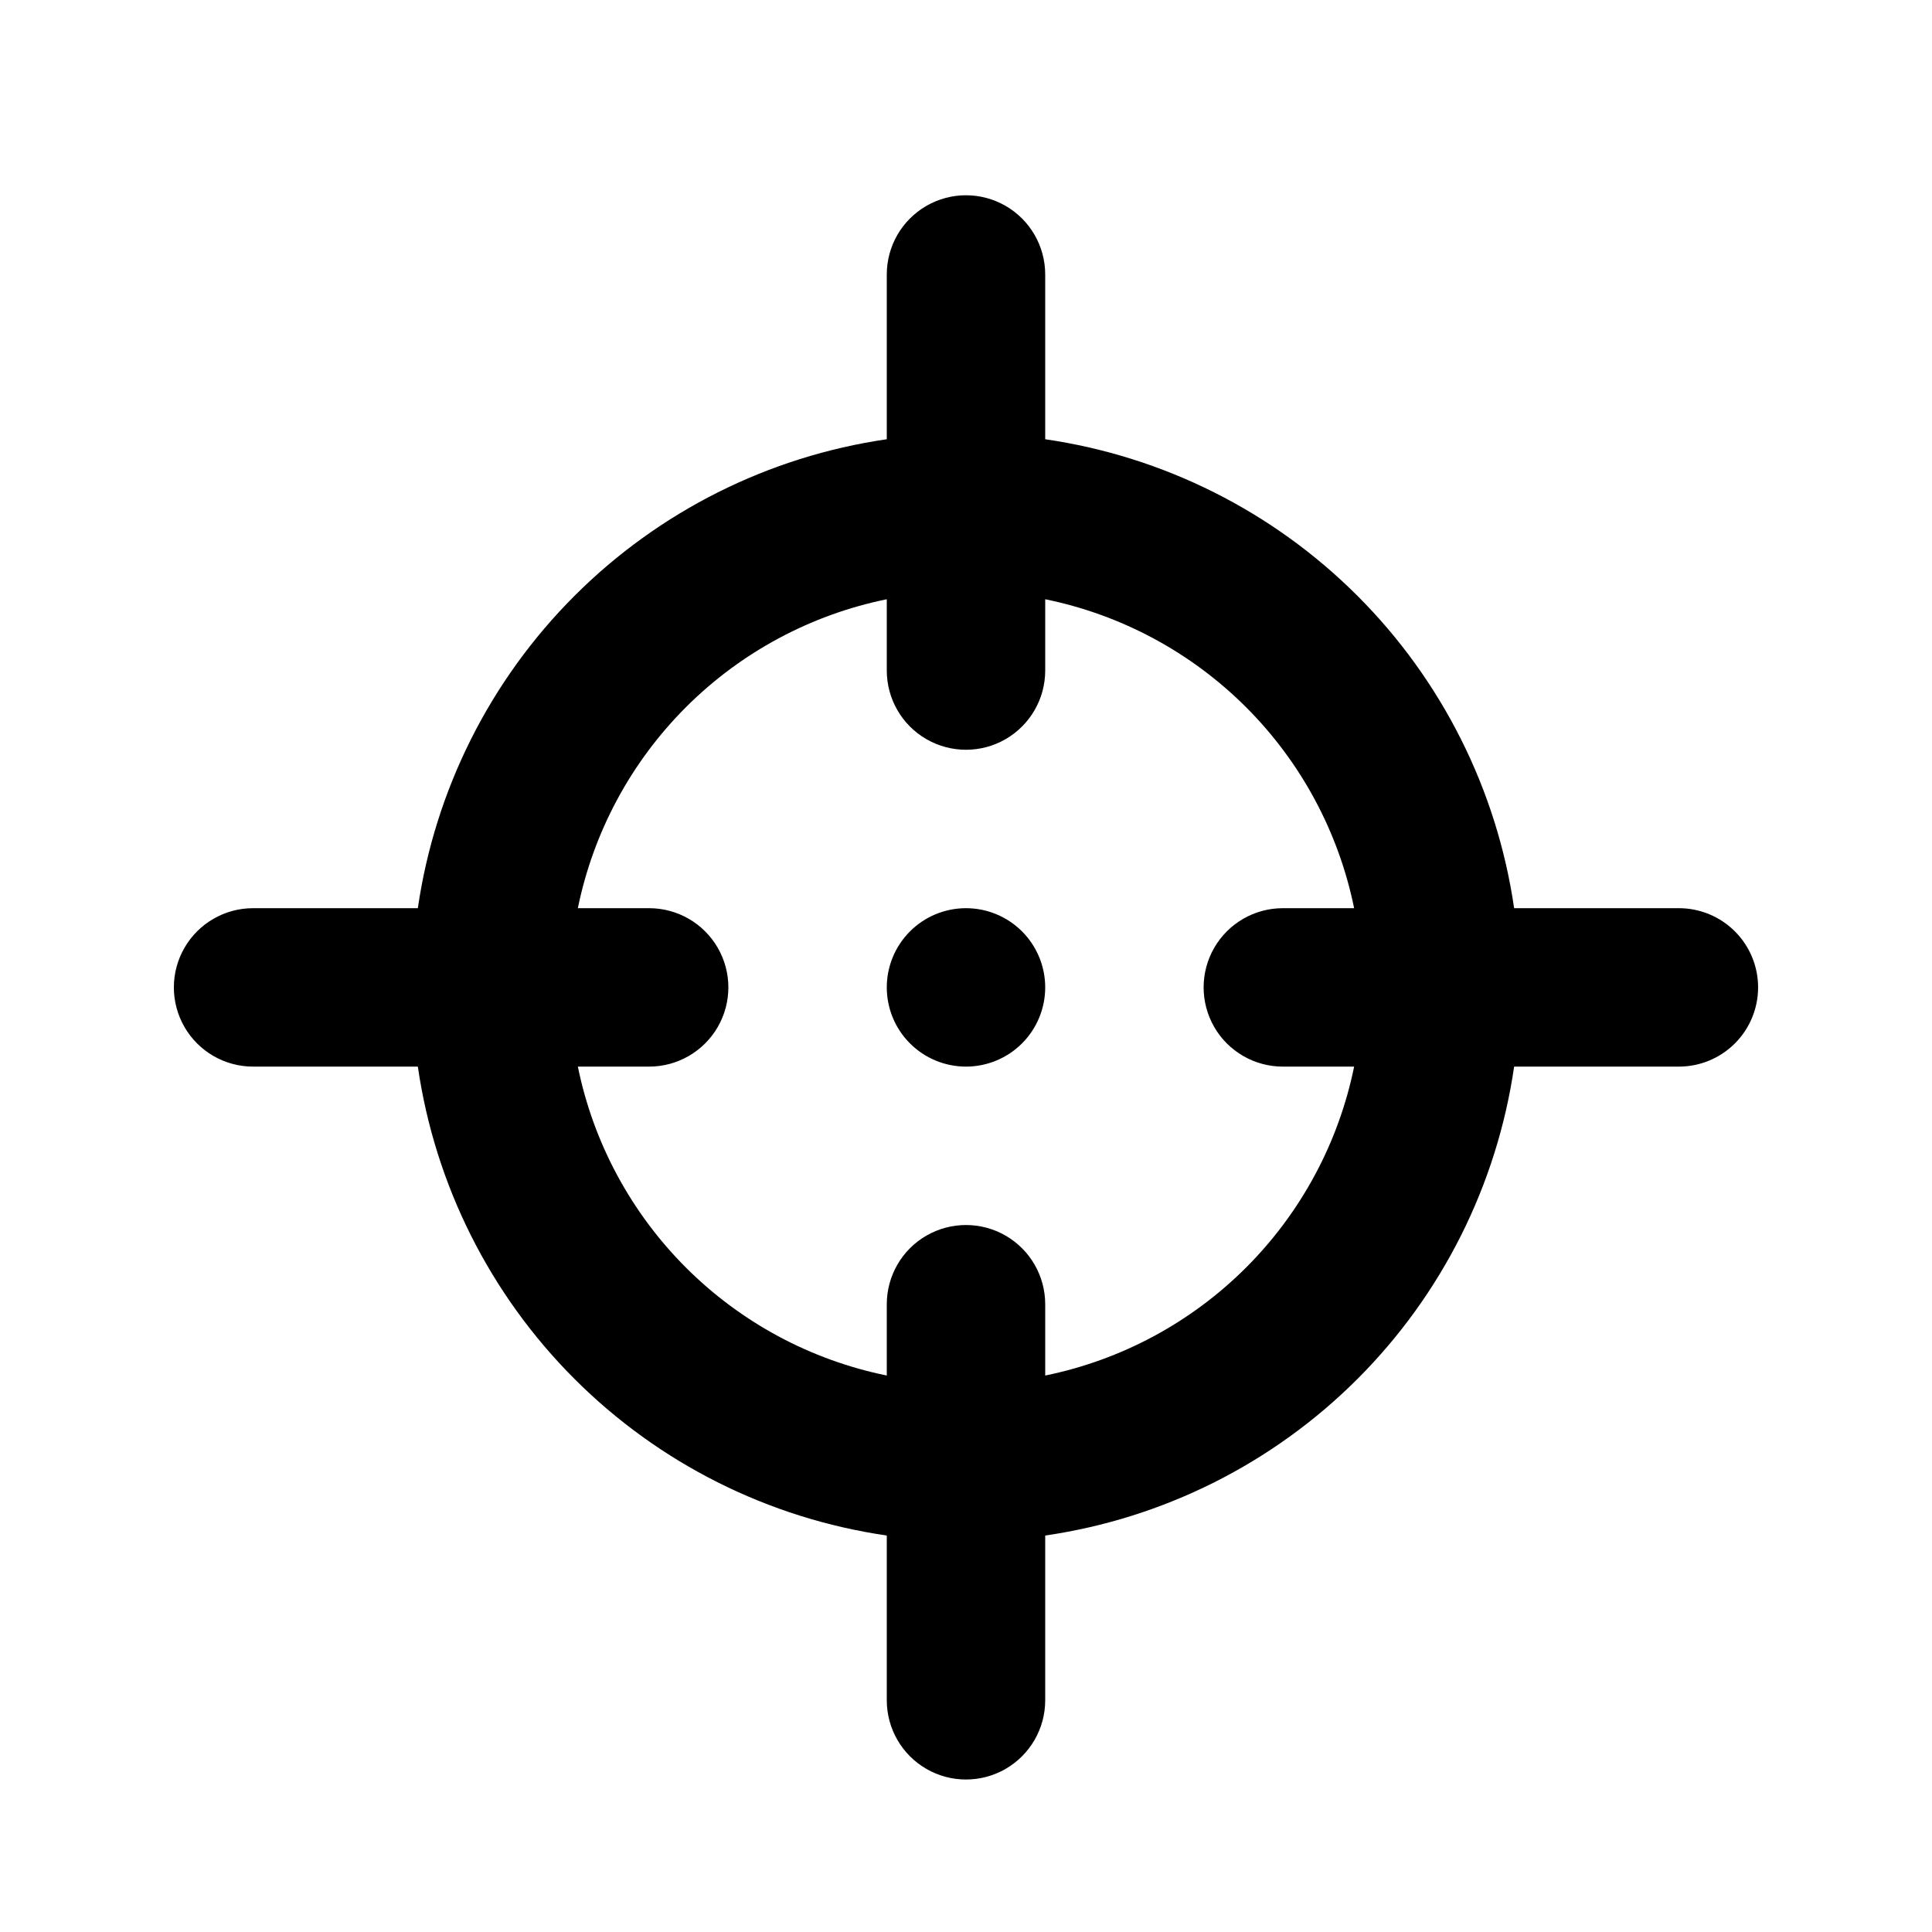
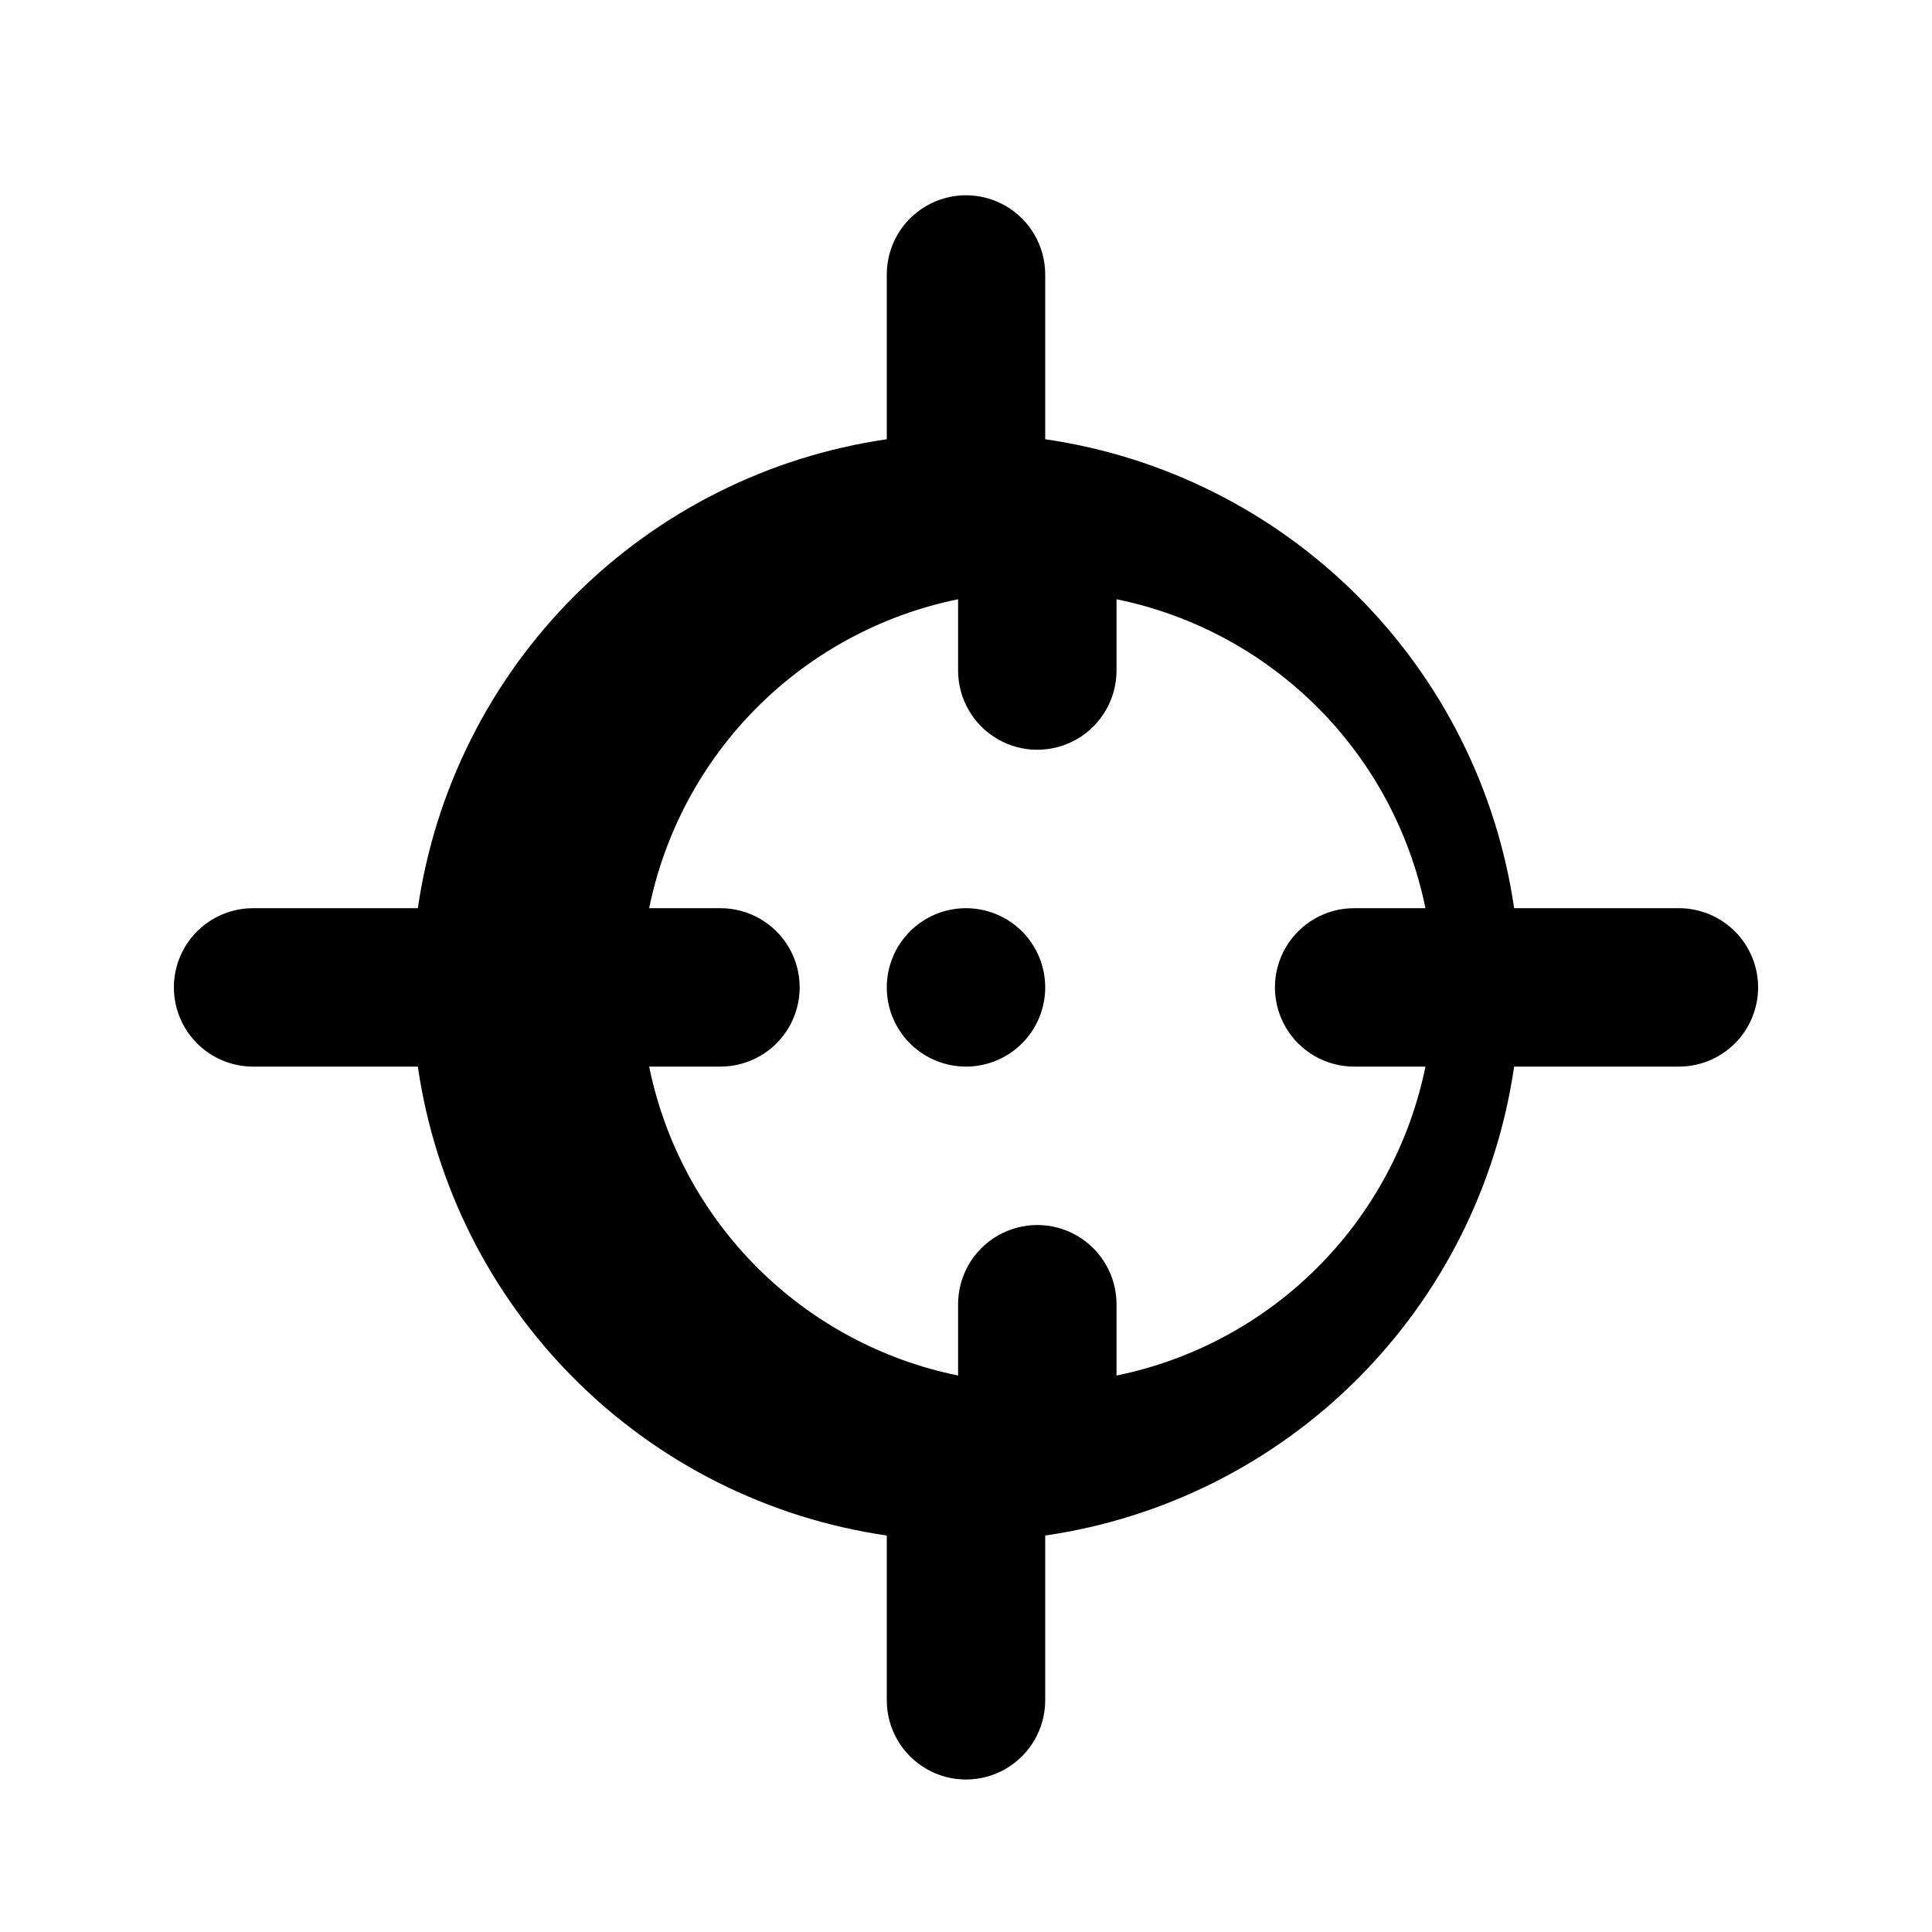
<svg xmlns="http://www.w3.org/2000/svg" fill="#000000" width="800px" height="800px" version="1.1" viewBox="144 144 512 512">
-   <path d="m420.99 405.67c0 5.566-2.215 10.906-6.148 14.844-3.938 3.934-9.277 6.148-14.844 6.148-5.57 0-10.91-2.215-14.844-6.148-3.938-3.938-6.148-9.277-6.148-14.844 0-5.57 2.211-10.91 6.148-14.844 3.934-3.938 9.273-6.148 14.844-6.148 5.566 0 10.906 2.211 14.844 6.148 3.934 3.934 6.148 9.273 6.148 14.844zm188.93 0h-0.004c0 5.566-2.211 10.906-6.148 14.844-3.938 3.934-9.273 6.148-14.844 6.148h-43.664c-4.555 31.34-19.113 60.367-41.508 82.762-22.395 22.395-51.422 36.953-82.762 41.508v43.664c0 7.5-4.004 14.43-10.496 18.18-6.496 3.75-14.5 3.75-20.992 0-6.496-3.75-10.496-10.68-10.496-18.18v-43.664c-31.34-4.555-60.371-19.113-82.766-41.508-22.391-22.395-36.953-51.422-41.508-82.762h-43.664c-7.5 0-14.43-4.004-18.18-10.496-3.75-6.496-3.75-14.5 0-20.992 3.75-6.496 10.68-10.496 18.18-10.496h43.664c4.555-31.34 19.117-60.371 41.508-82.766 22.395-22.391 51.426-36.953 82.766-41.508v-43.664c0-7.5 4-14.43 10.496-18.18 6.492-3.75 14.496-3.75 20.992 0 6.492 3.75 10.496 10.68 10.496 18.18v43.664c31.34 4.555 60.367 19.117 82.762 41.508 22.395 22.395 36.953 51.426 41.508 82.766h43.664c5.57 0 10.906 2.211 14.844 6.148 3.938 3.934 6.148 9.273 6.148 14.844zm-107.06 20.992h-18.898c-7.496 0-14.43-4.004-18.18-10.496-3.746-6.496-3.746-14.5 0-20.992 3.75-6.496 10.684-10.496 18.18-10.496h18.895c-4.113-20.172-14.066-38.688-28.625-53.246-14.559-14.555-33.074-24.512-53.242-28.625v18.895c0 7.5-4.004 14.43-10.496 18.18-6.496 3.75-14.5 3.75-20.992 0-6.496-3.75-10.496-10.68-10.496-18.18v-18.895c-20.172 4.113-38.688 14.07-53.246 28.625-14.555 14.559-24.512 33.074-28.625 53.246h18.895c7.5 0 14.43 4 18.18 10.496 3.75 6.492 3.75 14.496 0 20.992-3.75 6.492-10.68 10.496-18.18 10.496h-18.895c4.113 20.168 14.07 38.684 28.625 53.242 14.559 14.559 33.074 24.512 53.246 28.625v-18.895c0-7.496 4-14.43 10.496-18.18 6.492-3.746 14.496-3.746 20.992 0 6.492 3.75 10.496 10.684 10.496 18.18v18.895c20.168-4.113 38.684-14.066 53.242-28.625s24.512-33.074 28.625-53.242z" />
+   <path d="m420.99 405.67c0 5.566-2.215 10.906-6.148 14.844-3.938 3.934-9.277 6.148-14.844 6.148-5.57 0-10.91-2.215-14.844-6.148-3.938-3.938-6.148-9.277-6.148-14.844 0-5.57 2.211-10.91 6.148-14.844 3.934-3.938 9.273-6.148 14.844-6.148 5.566 0 10.906 2.211 14.844 6.148 3.934 3.934 6.148 9.273 6.148 14.844zm188.93 0h-0.004c0 5.566-2.211 10.906-6.148 14.844-3.938 3.934-9.273 6.148-14.844 6.148h-43.664c-4.555 31.34-19.113 60.367-41.508 82.762-22.395 22.395-51.422 36.953-82.762 41.508v43.664c0 7.5-4.004 14.43-10.496 18.18-6.496 3.75-14.5 3.75-20.992 0-6.496-3.75-10.496-10.68-10.496-18.18v-43.664c-31.34-4.555-60.371-19.113-82.766-41.508-22.391-22.395-36.953-51.422-41.508-82.762h-43.664c-7.5 0-14.43-4.004-18.18-10.496-3.75-6.496-3.75-14.5 0-20.992 3.75-6.496 10.68-10.496 18.18-10.496h43.664c4.555-31.34 19.117-60.371 41.508-82.766 22.395-22.391 51.426-36.953 82.766-41.508v-43.664c0-7.5 4-14.43 10.496-18.18 6.492-3.75 14.496-3.75 20.992 0 6.492 3.75 10.496 10.68 10.496 18.18v43.664c31.34 4.555 60.367 19.117 82.762 41.508 22.395 22.395 36.953 51.426 41.508 82.766h43.664c5.57 0 10.906 2.211 14.844 6.148 3.938 3.934 6.148 9.273 6.148 14.844zm-107.06 20.992c-7.496 0-14.43-4.004-18.18-10.496-3.746-6.496-3.746-14.5 0-20.992 3.75-6.496 10.684-10.496 18.18-10.496h18.895c-4.113-20.172-14.066-38.688-28.625-53.246-14.559-14.555-33.074-24.512-53.242-28.625v18.895c0 7.5-4.004 14.43-10.496 18.18-6.496 3.75-14.5 3.75-20.992 0-6.496-3.75-10.496-10.68-10.496-18.18v-18.895c-20.172 4.113-38.688 14.07-53.246 28.625-14.555 14.559-24.512 33.074-28.625 53.246h18.895c7.5 0 14.43 4 18.18 10.496 3.75 6.492 3.75 14.496 0 20.992-3.75 6.492-10.68 10.496-18.18 10.496h-18.895c4.113 20.168 14.07 38.684 28.625 53.242 14.559 14.559 33.074 24.512 53.246 28.625v-18.895c0-7.496 4-14.43 10.496-18.18 6.492-3.746 14.496-3.746 20.992 0 6.492 3.75 10.496 10.684 10.496 18.18v18.895c20.168-4.113 38.684-14.066 53.242-28.625s24.512-33.074 28.625-53.242z" />
</svg>